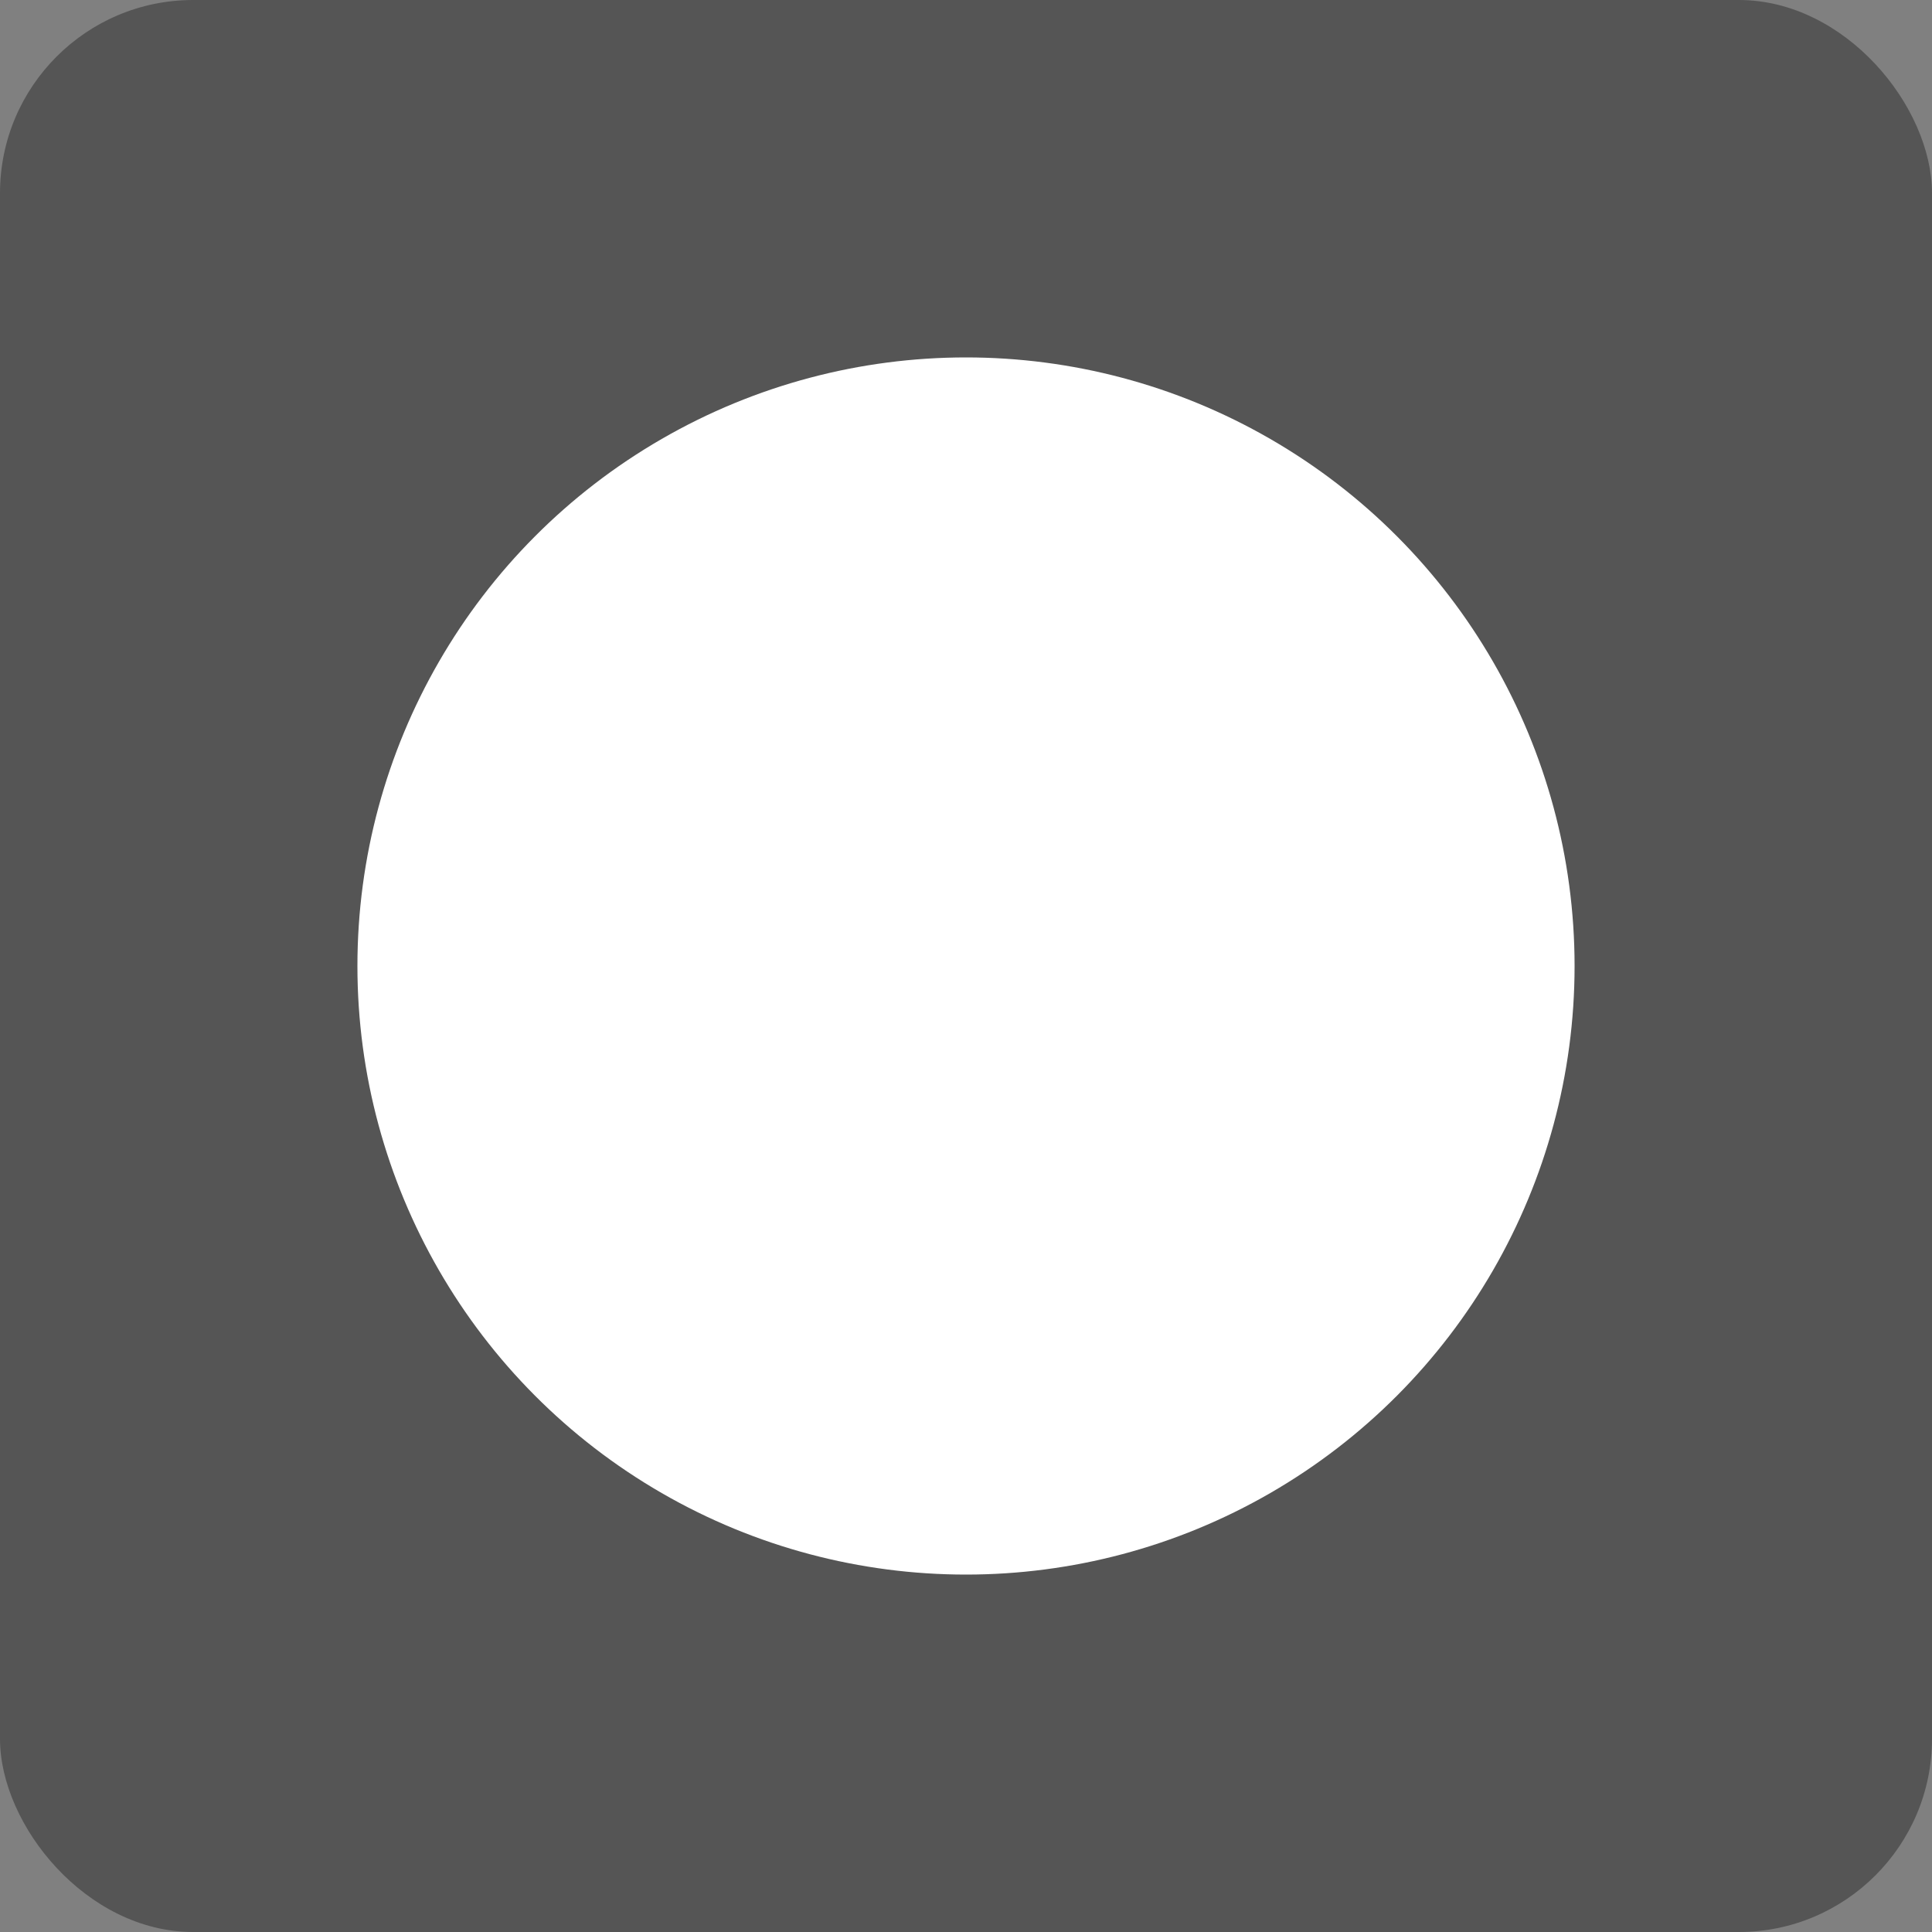
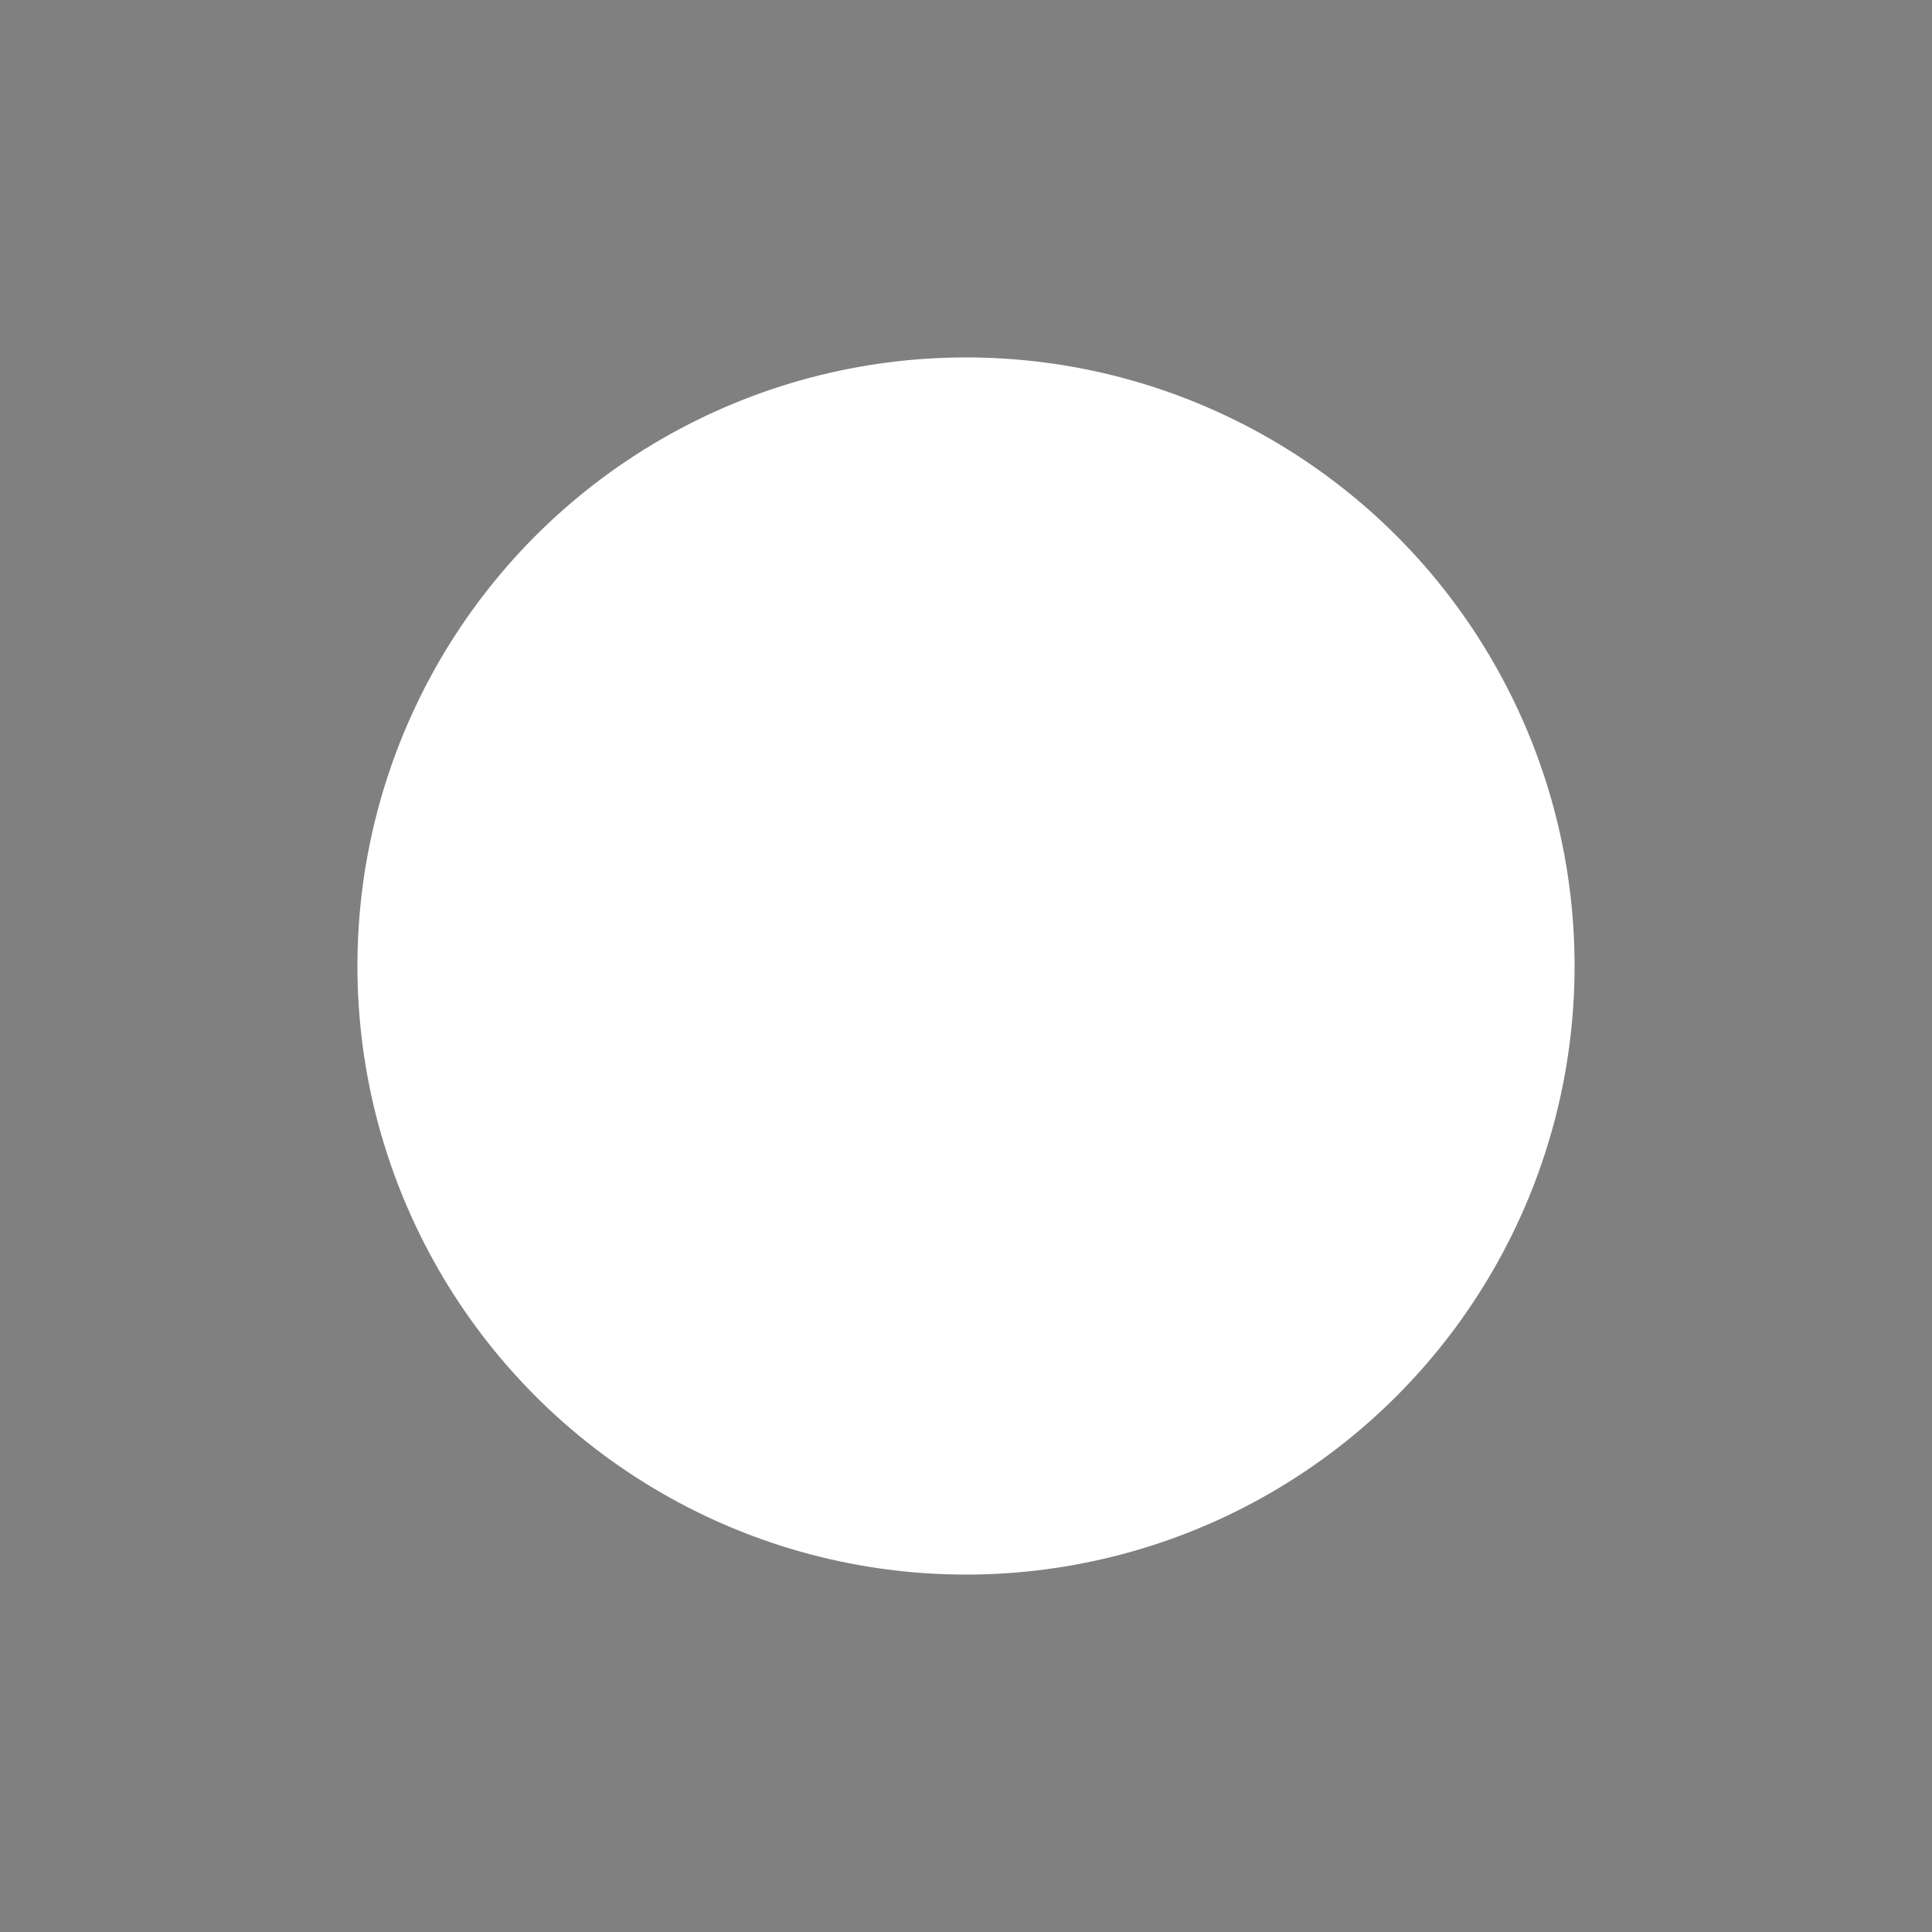
<svg xmlns="http://www.w3.org/2000/svg" version="1.1" width="1000" height="1000">
  <rect width="100%" height="100%" fill="#808080" stroke="none" />
-   <rect width="1000" height="1000" rx="100" ry="100" fill="#555555" />
  <g transform="matrix(7,0,0,7,150,150)">
    <svg version="1.1" width="100" height="100">
      <svg viewBox="0 0 100 100">
        <circle cx="50" cy="50" r="45" fill="#FFFFFF" />
      </svg>
    </svg>
  </g>
</svg>